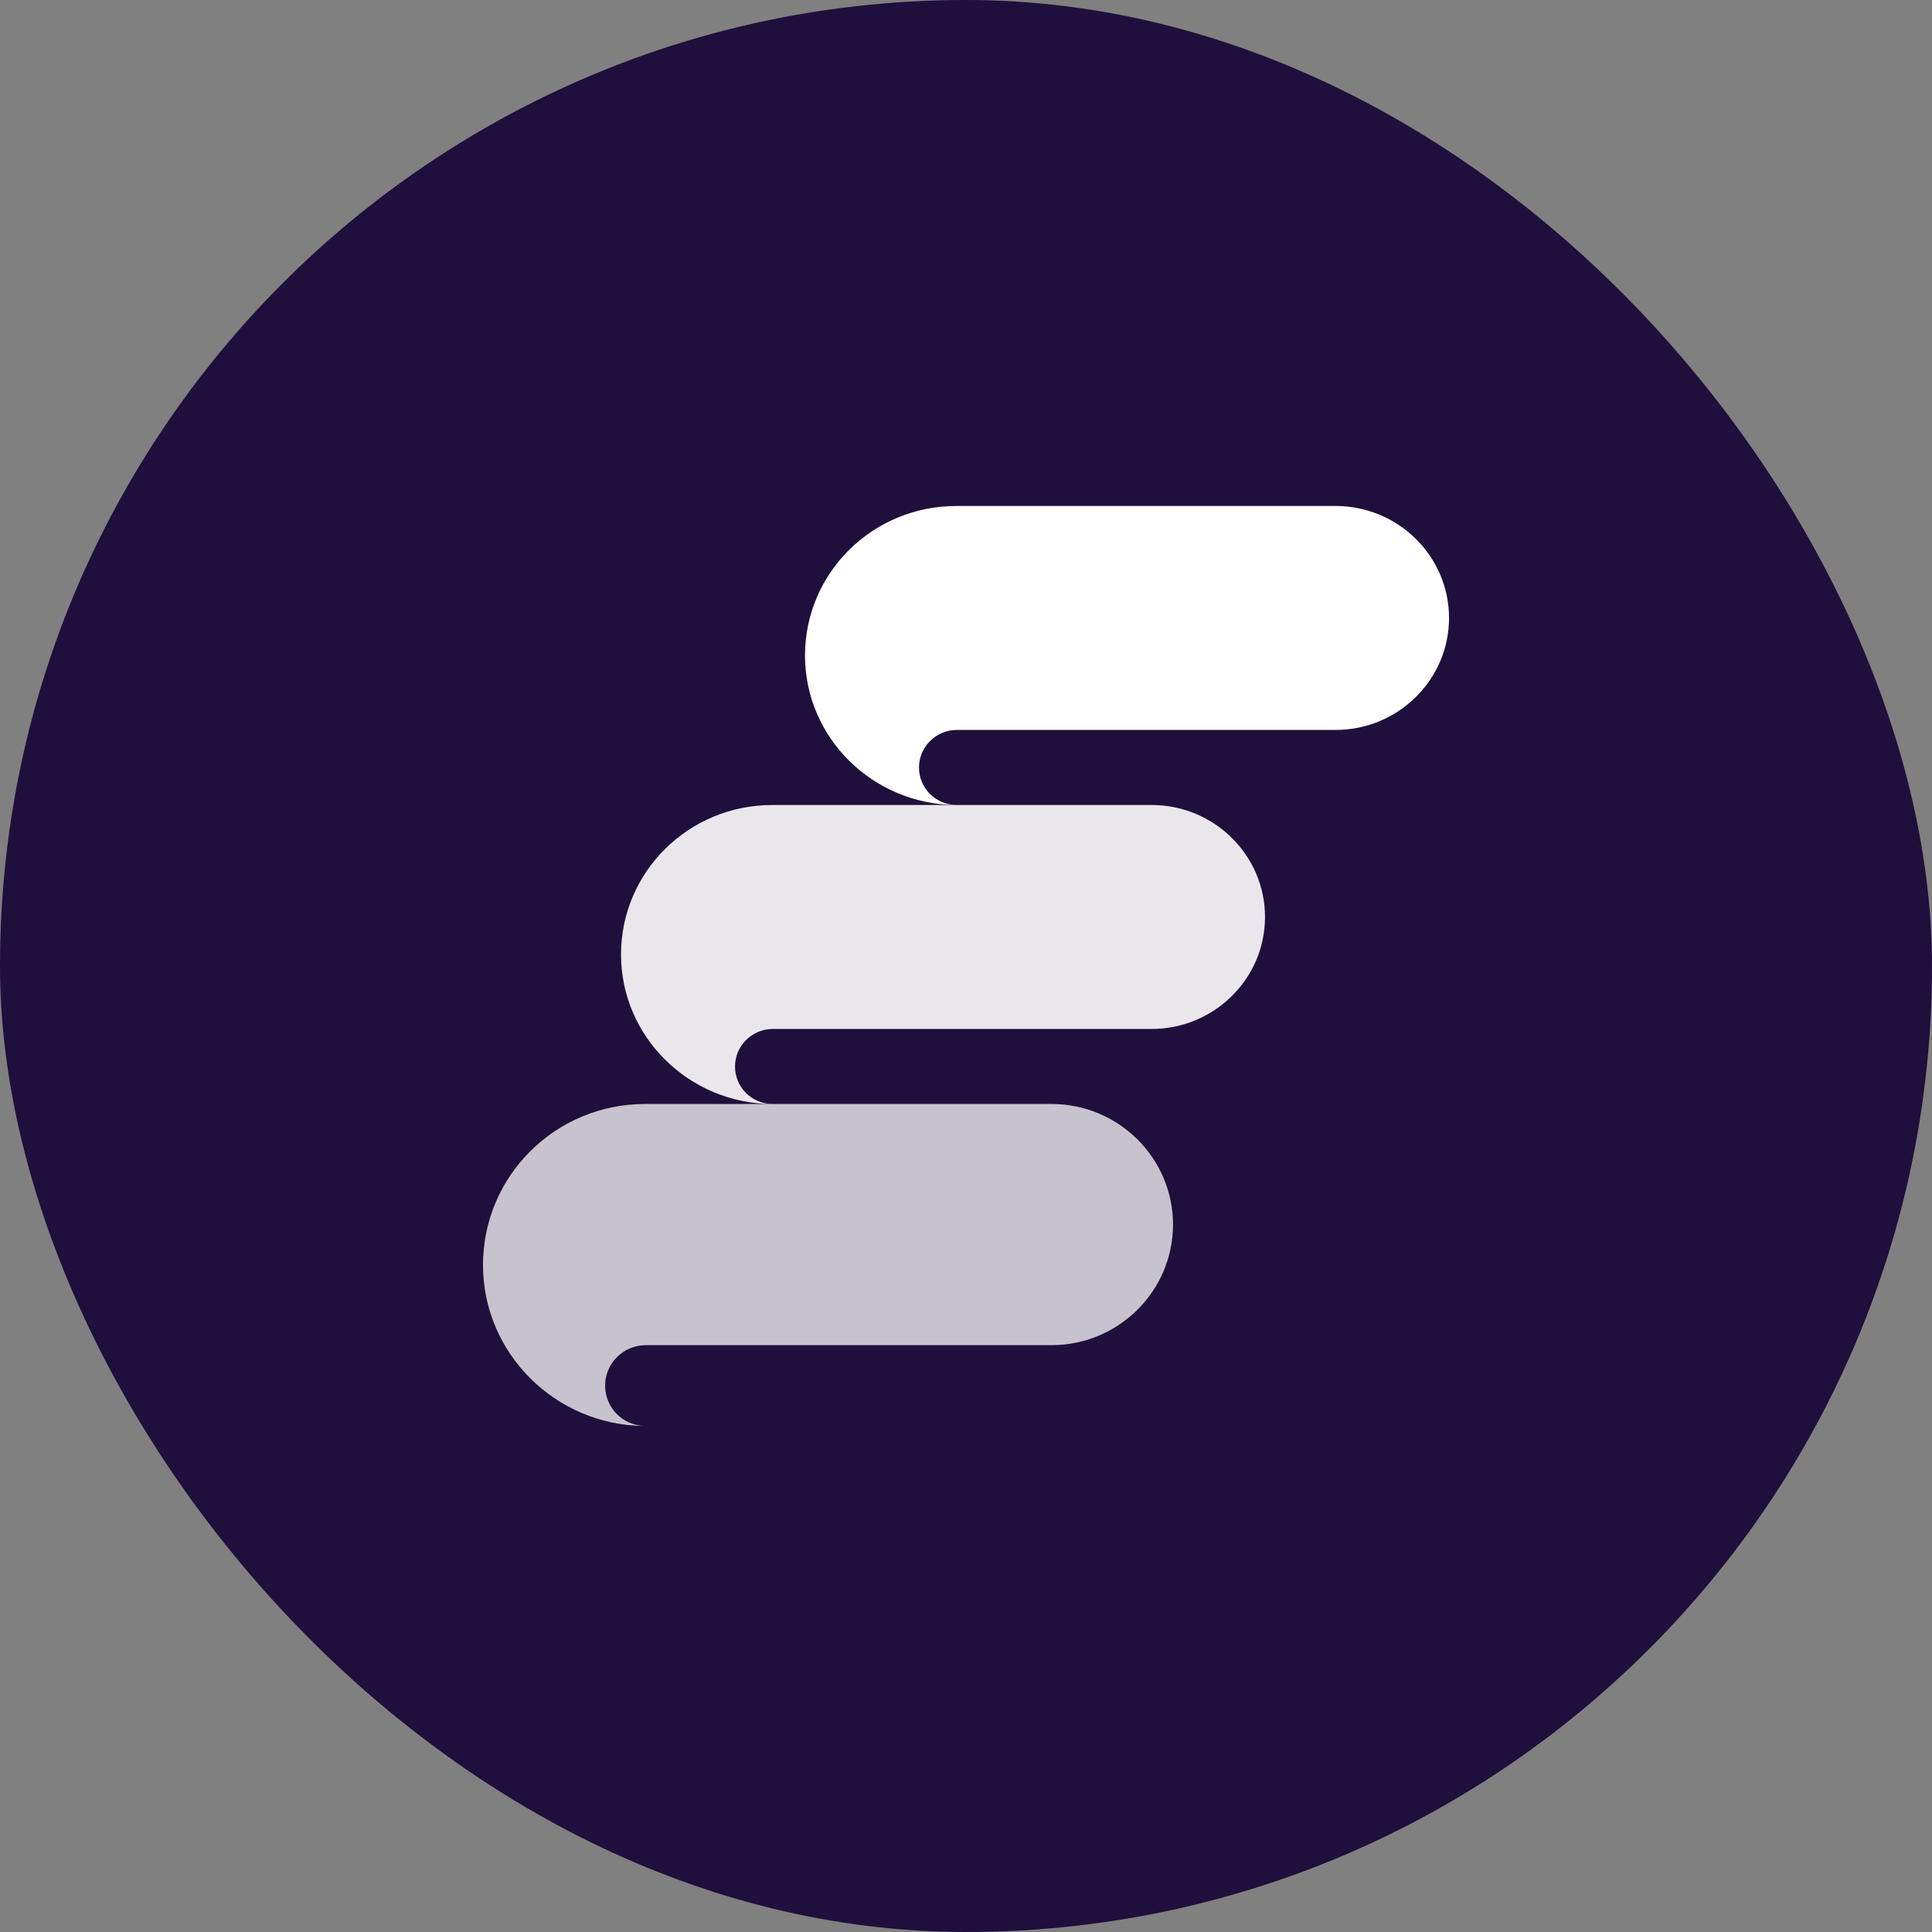
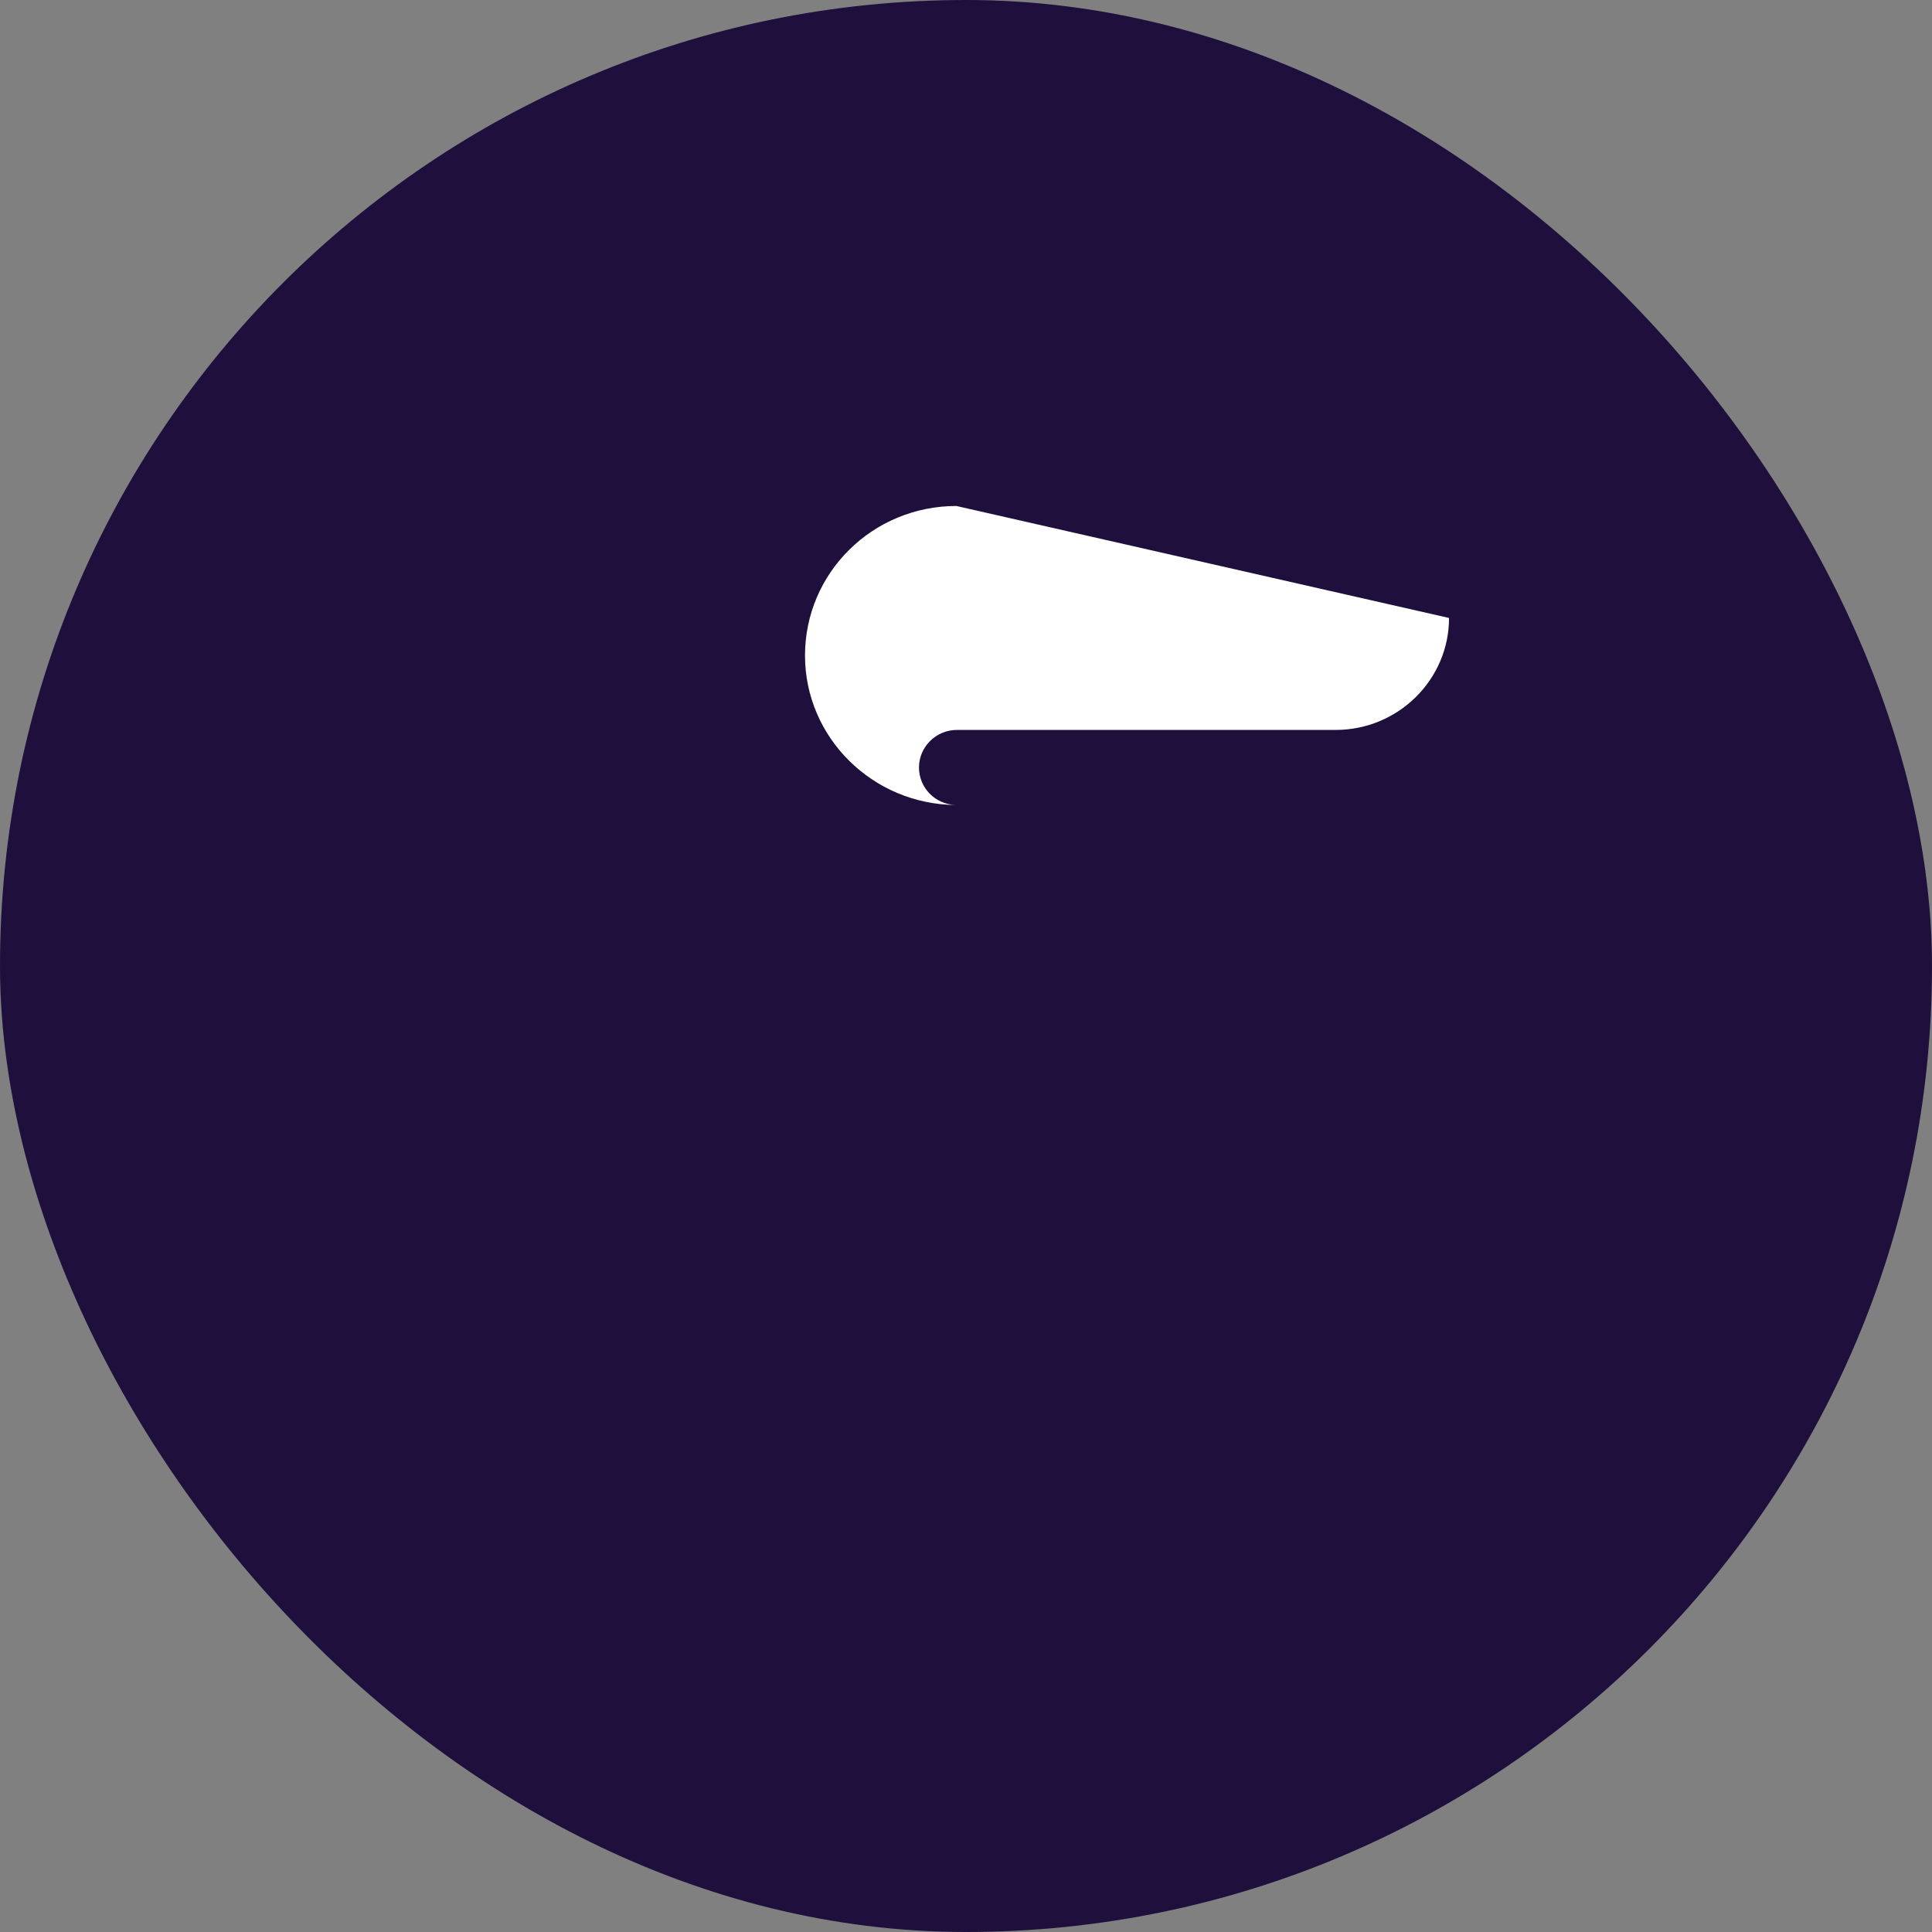
<svg xmlns="http://www.w3.org/2000/svg" width="48" height="48" viewBox="0 0 48 48" fill="none">
  <rect x="0" y="0" width="48" height="48" fill="#808080" stroke="none" />
  <rect width="48" height="48" rx="24" fill="#1F0F3C" />
-   <path d="M23.761 12.571C21.68 12.571 20 14.231 20 16.286C20 18.325 21.68 19.984 23.744 20C23.233 19.984 22.832 19.573 22.832 19.067C22.832 18.562 23.248 18.135 23.776 18.135C26.017 18.135 30.992 18.135 33.184 18.135C34.736 18.135 36.001 16.886 36.001 15.353C36.001 13.82 34.736 12.571 33.184 12.571L23.761 12.571Z" fill="white" />
-   <path opacity="0.9" d="M19.189 20C17.109 20 15.429 21.66 15.429 23.714C15.429 25.753 17.109 27.413 19.173 27.429C18.661 27.413 18.261 27.002 18.261 26.496C18.261 25.99 18.677 25.564 19.205 25.564C21.445 25.564 26.421 25.564 28.613 25.564C30.165 25.564 31.429 24.315 31.429 22.782C31.429 21.249 30.165 20 28.613 20L19.189 20Z" fill="white" />
-   <path opacity="0.75" d="M16.029 27.428C13.8 27.428 12 29.215 12 31.428C12 33.624 13.8 35.411 16.011 35.428C15.463 35.411 15.034 34.969 15.034 34.424C15.034 33.879 15.48 33.42 16.046 33.42C18.446 33.42 23.777 33.42 26.126 33.42C27.789 33.42 29.143 32.075 29.143 30.424C29.143 28.773 27.789 27.428 26.126 27.428L16.029 27.428Z" fill="white" />
+   <path d="M23.761 12.571C21.68 12.571 20 14.231 20 16.286C20 18.325 21.68 19.984 23.744 20C23.233 19.984 22.832 19.573 22.832 19.067C22.832 18.562 23.248 18.135 23.776 18.135C26.017 18.135 30.992 18.135 33.184 18.135C34.736 18.135 36.001 16.886 36.001 15.353L23.761 12.571Z" fill="white" />
</svg>